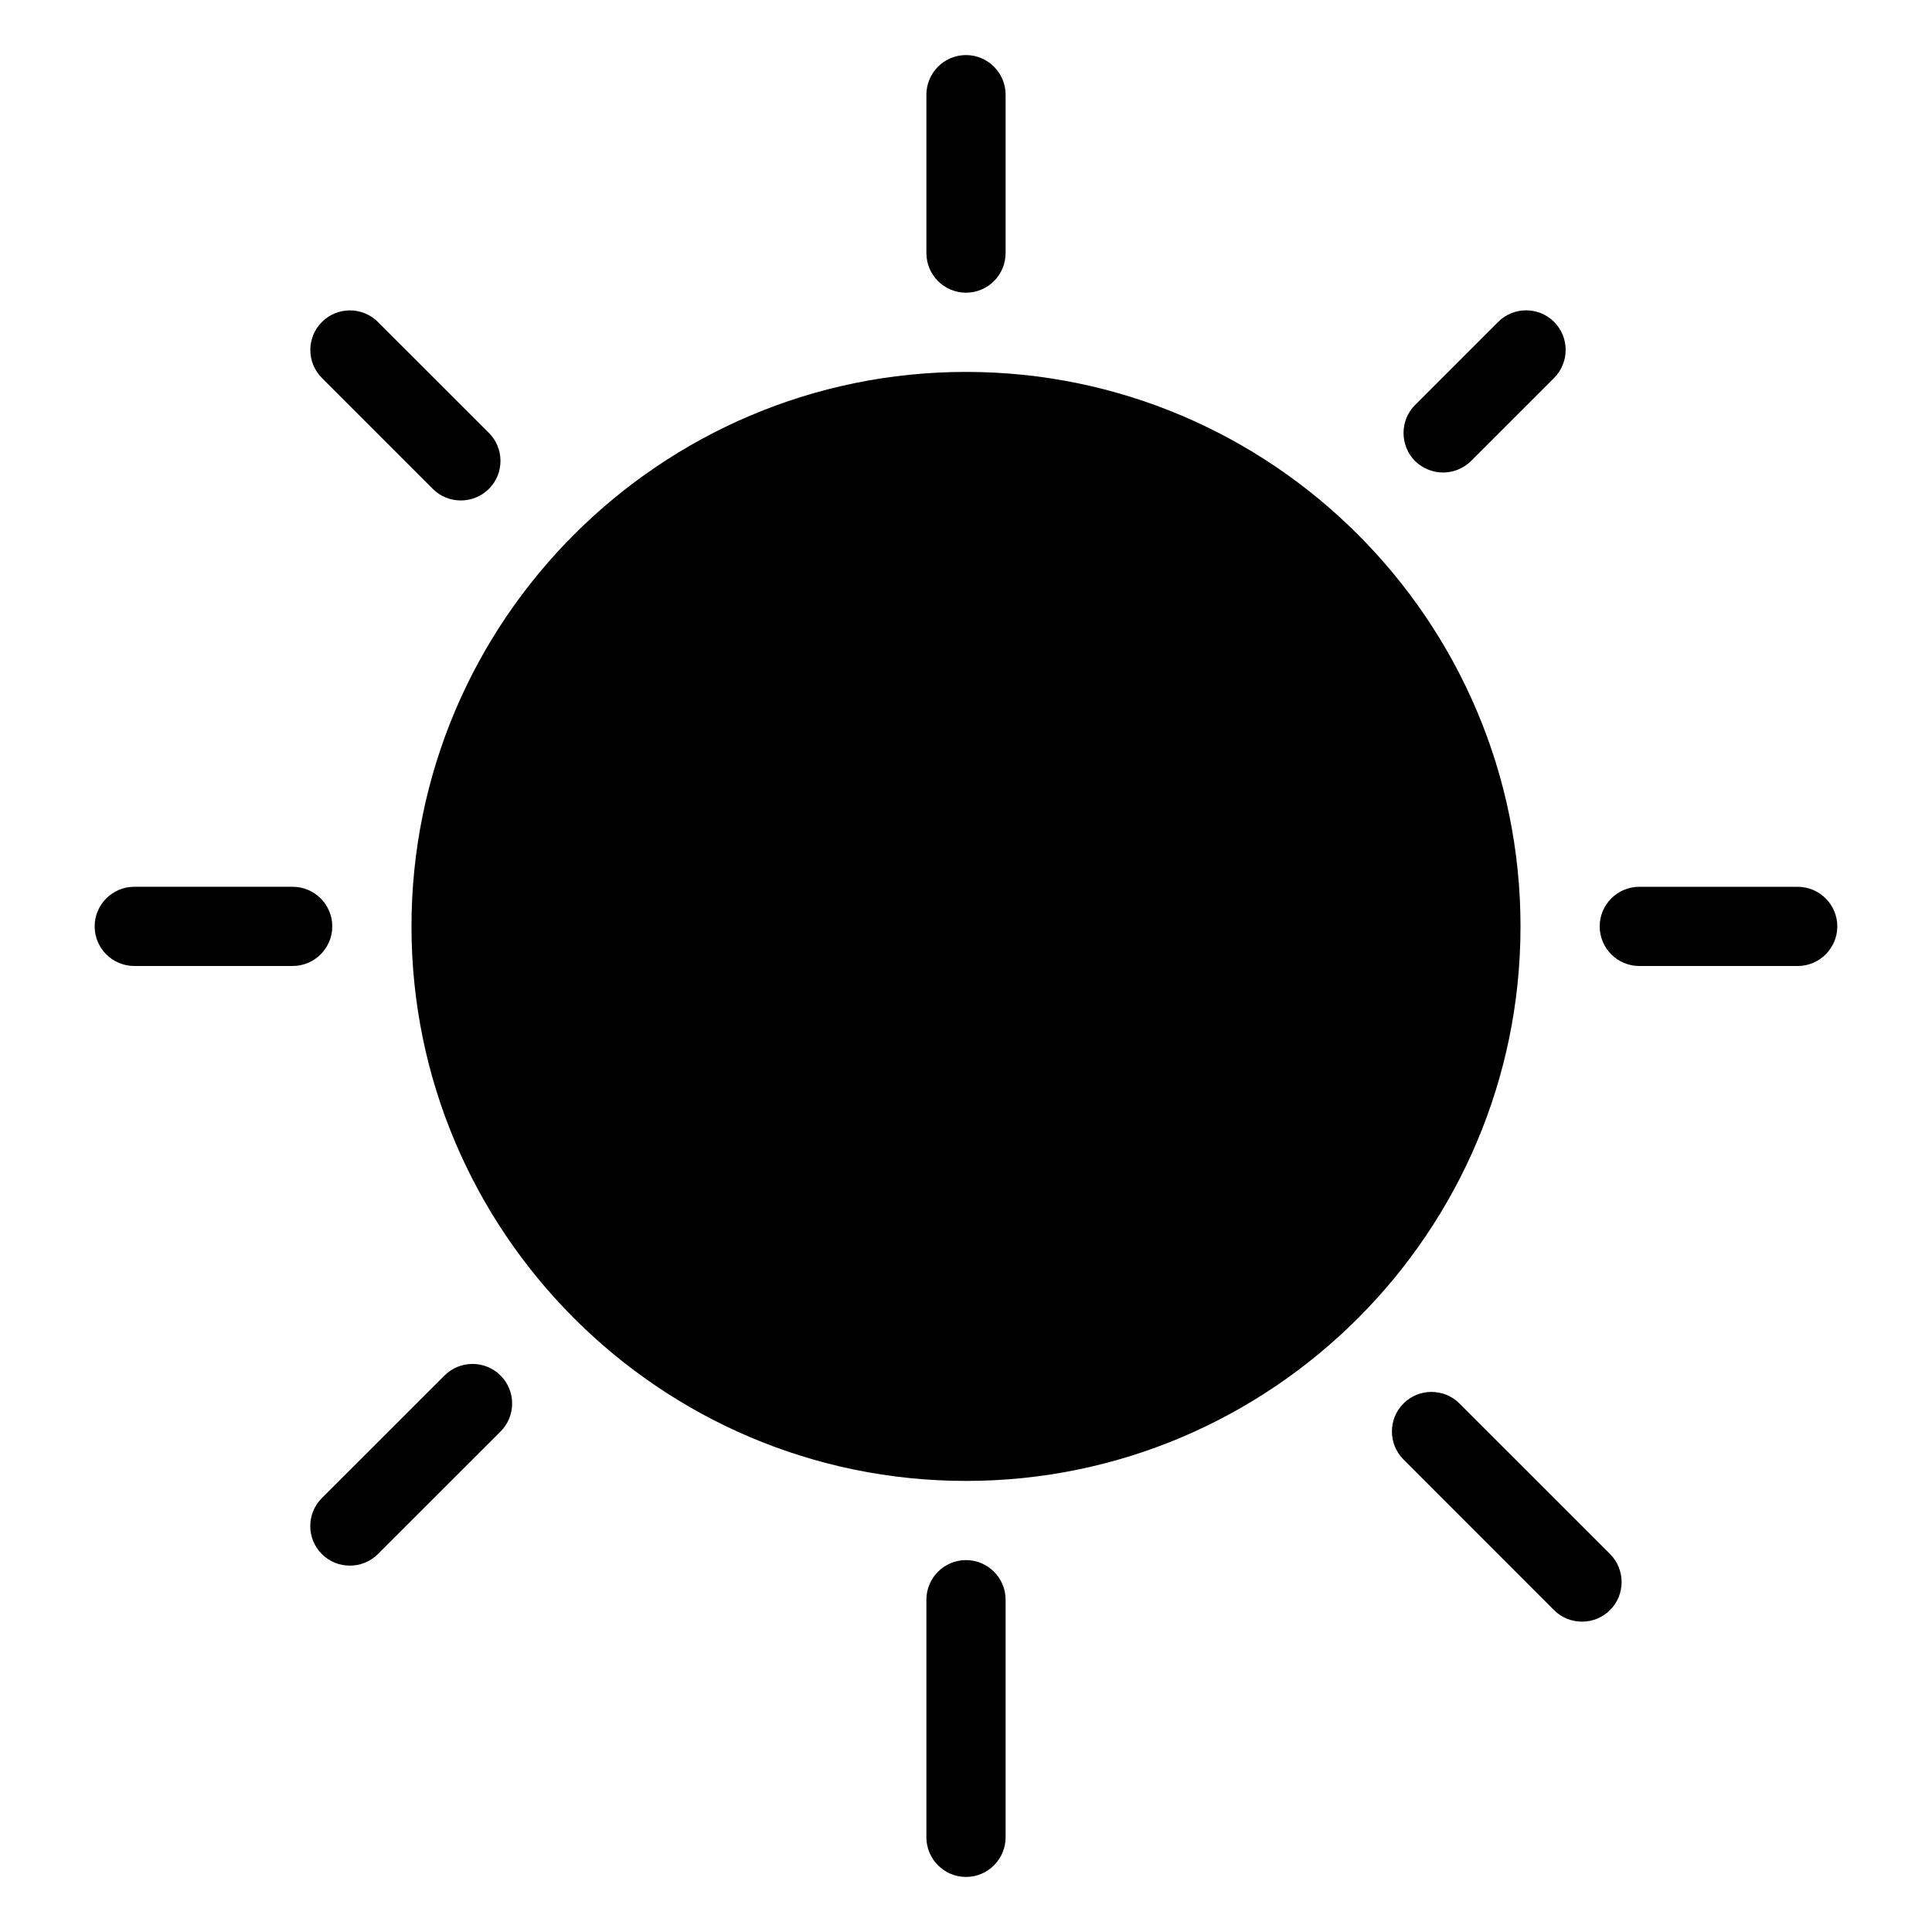
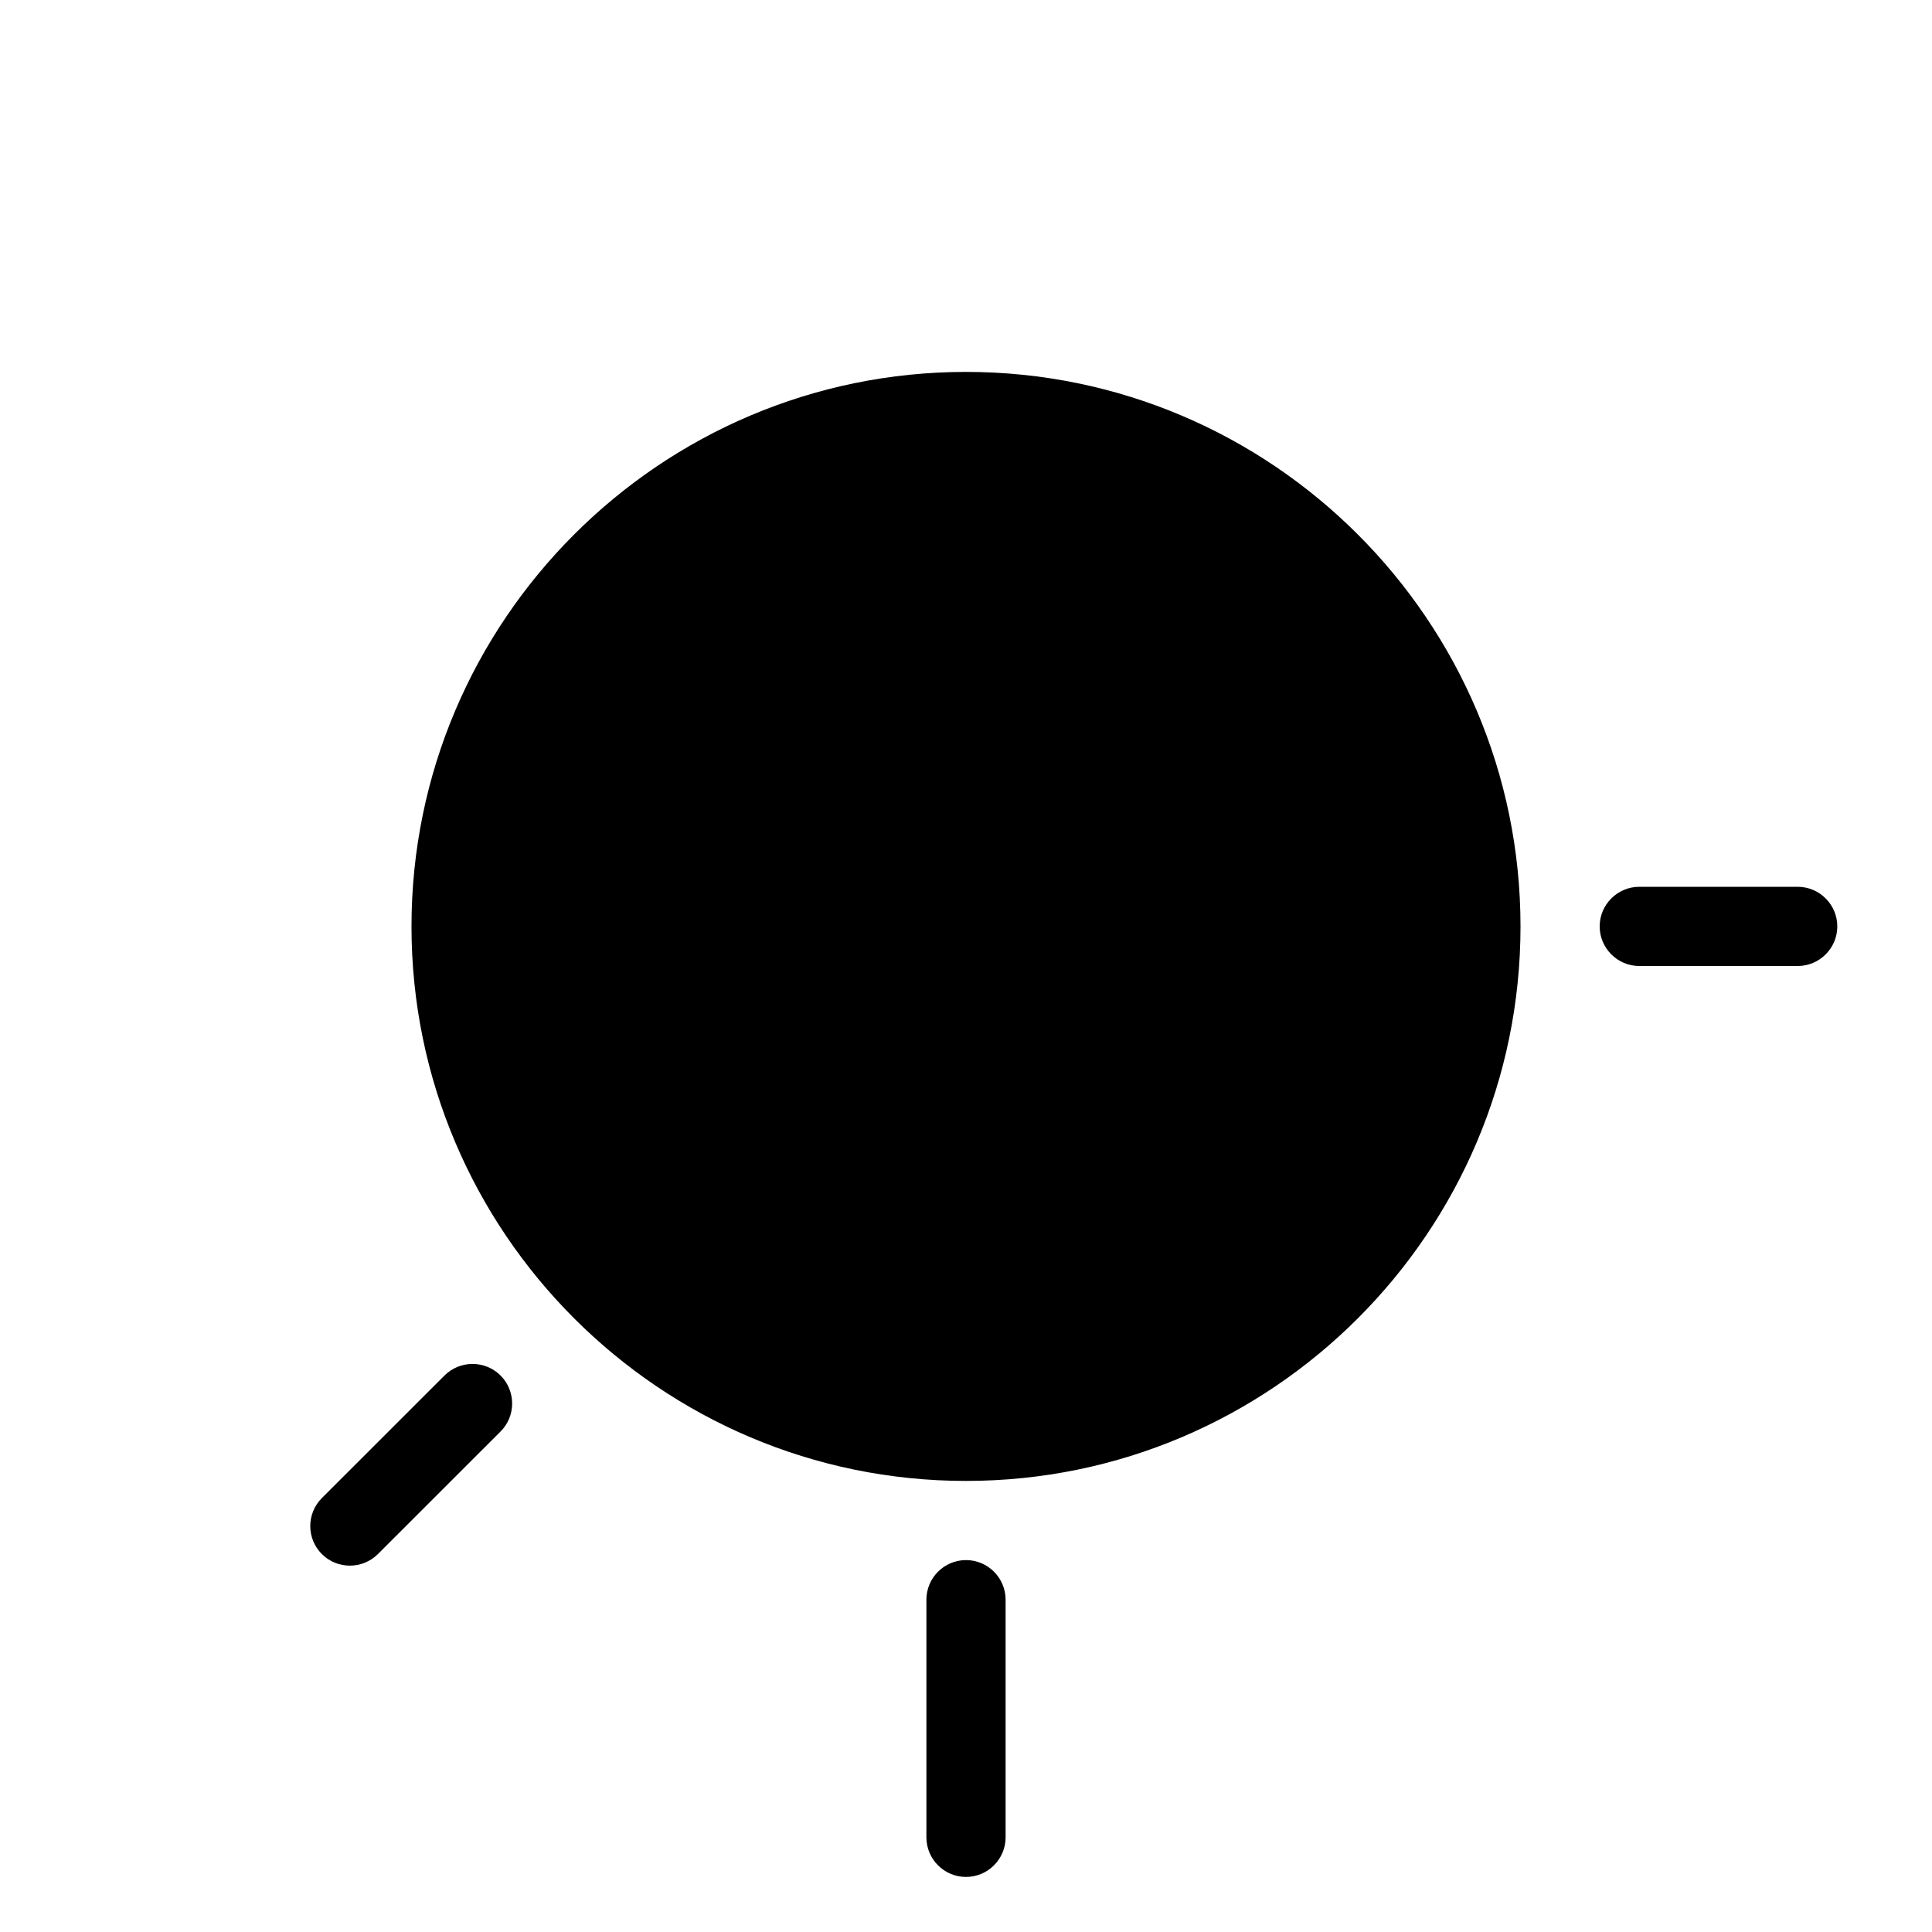
<svg xmlns="http://www.w3.org/2000/svg" fill="#000000" width="800px" height="800px" version="1.1" viewBox="144 144 512 512">
  <g>
    <path d="m400 242.56c-81.031 0-146.95 65.938-146.95 146.95 0 81.008 65.914 146.95 146.95 146.95 81.008 0 146.95-65.938 146.95-146.95-0.004-81.012-65.938-146.95-146.95-146.95z" />
    <path d="m400 557.44c-5.793 0-10.496 4.723-10.496 10.496v62.977c0 5.773 4.703 10.496 10.496 10.496s10.496-4.723 10.496-10.496v-62.977c0-5.769-4.703-10.496-10.496-10.496z" />
-     <path d="m400 221.57c5.793 0 10.496-4.723 10.496-10.496v-41.984c0-5.773-4.703-10.496-10.496-10.496s-10.496 4.723-10.496 10.496v41.984c0 5.773 4.699 10.496 10.496 10.496z" />
    <path d="m620.41 379.01h-41.984c-5.773 0-10.496 4.723-10.496 10.496 0 5.773 4.723 10.496 10.496 10.496h41.984c5.773 0 10.496-4.723 10.496-10.496 0-5.773-4.723-10.496-10.496-10.496z" />
-     <path d="m232.06 389.5c0-5.773-4.703-10.496-10.496-10.496h-41.984c-5.793 0-10.496 4.723-10.496 10.496 0 5.773 4.703 10.496 10.496 10.496h41.984c5.793 0 10.496-4.727 10.496-10.496z" />
-     <path d="m530.78 515.94c-4.09-4.09-10.77-4.09-14.84 0-4.09 4.074-4.09 10.754 0 14.84l39.887 39.906c2.062 2.078 4.766 3.066 7.43 3.066 2.715 0 5.375-1.023 7.43-3.066 4.074-4.066 4.074-10.766 0-14.84z" />
-     <path d="m258.7 273.56c2.059 2.078 4.746 3.066 7.43 3.066 2.688 0 5.375-1.027 7.43-3.066 4.094-4.074 4.094-10.746 0-14.84l-29.41-29.391c-4.094-4.094-10.746-4.094-14.84 0s-4.094 10.746 0 14.84z" />
-     <path d="m526.43 269.22c2.664 0 5.375-1.027 7.43-3.066l22-22c4.074-4.094 4.074-10.746 0-14.84s-10.77-4.094-14.84 0l-22 22c-4.09 4.074-4.09 10.77 0 14.883 2.059 1.992 4.746 3.023 7.41 3.023z" />
    <path d="m261.79 508.53-32.496 32.477c-4.094 4.094-4.094 10.746 0 14.836 2.059 2.062 4.746 3.066 7.43 3.066 2.688 0 5.375-1.023 7.43-3.066l32.496-32.477c4.094-4.09 4.094-10.746 0-14.84-4.09-4.09-10.766-4.09-14.859 0.004z" />
  </g>
</svg>